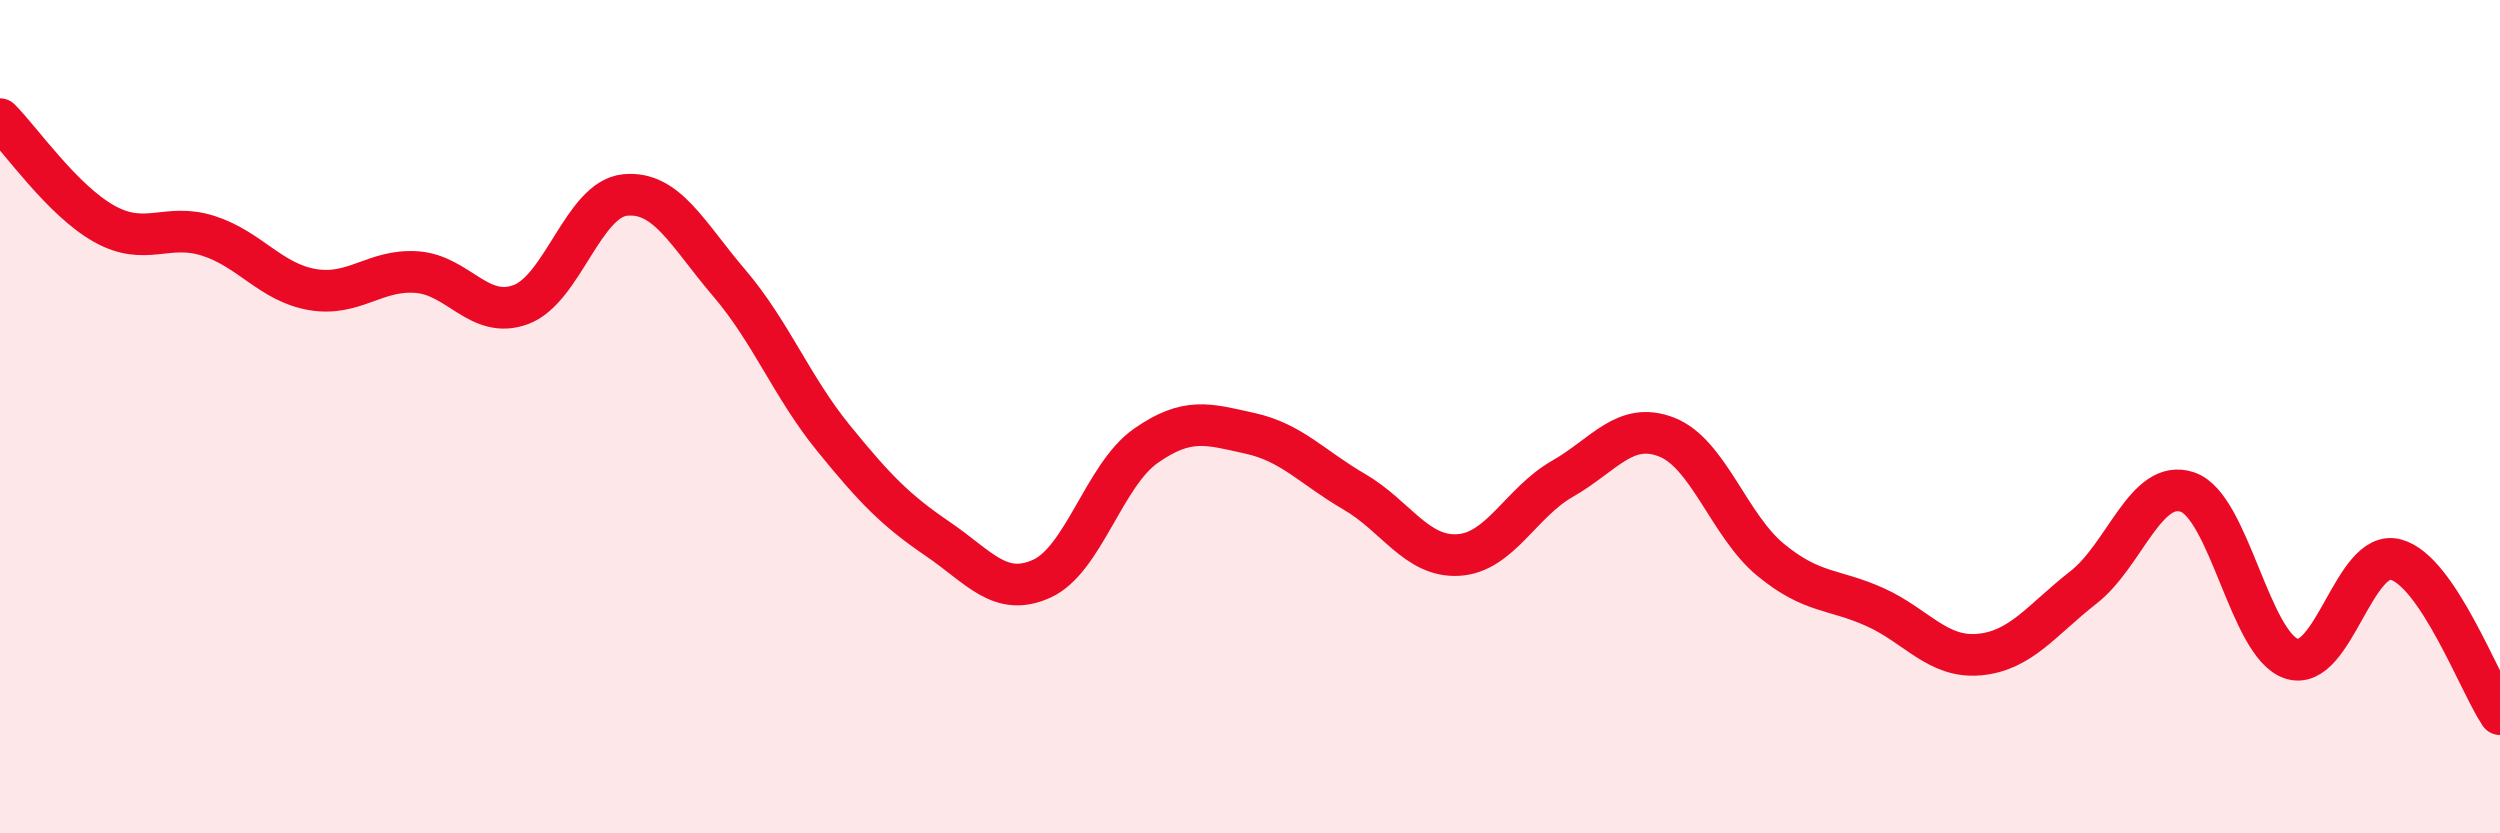
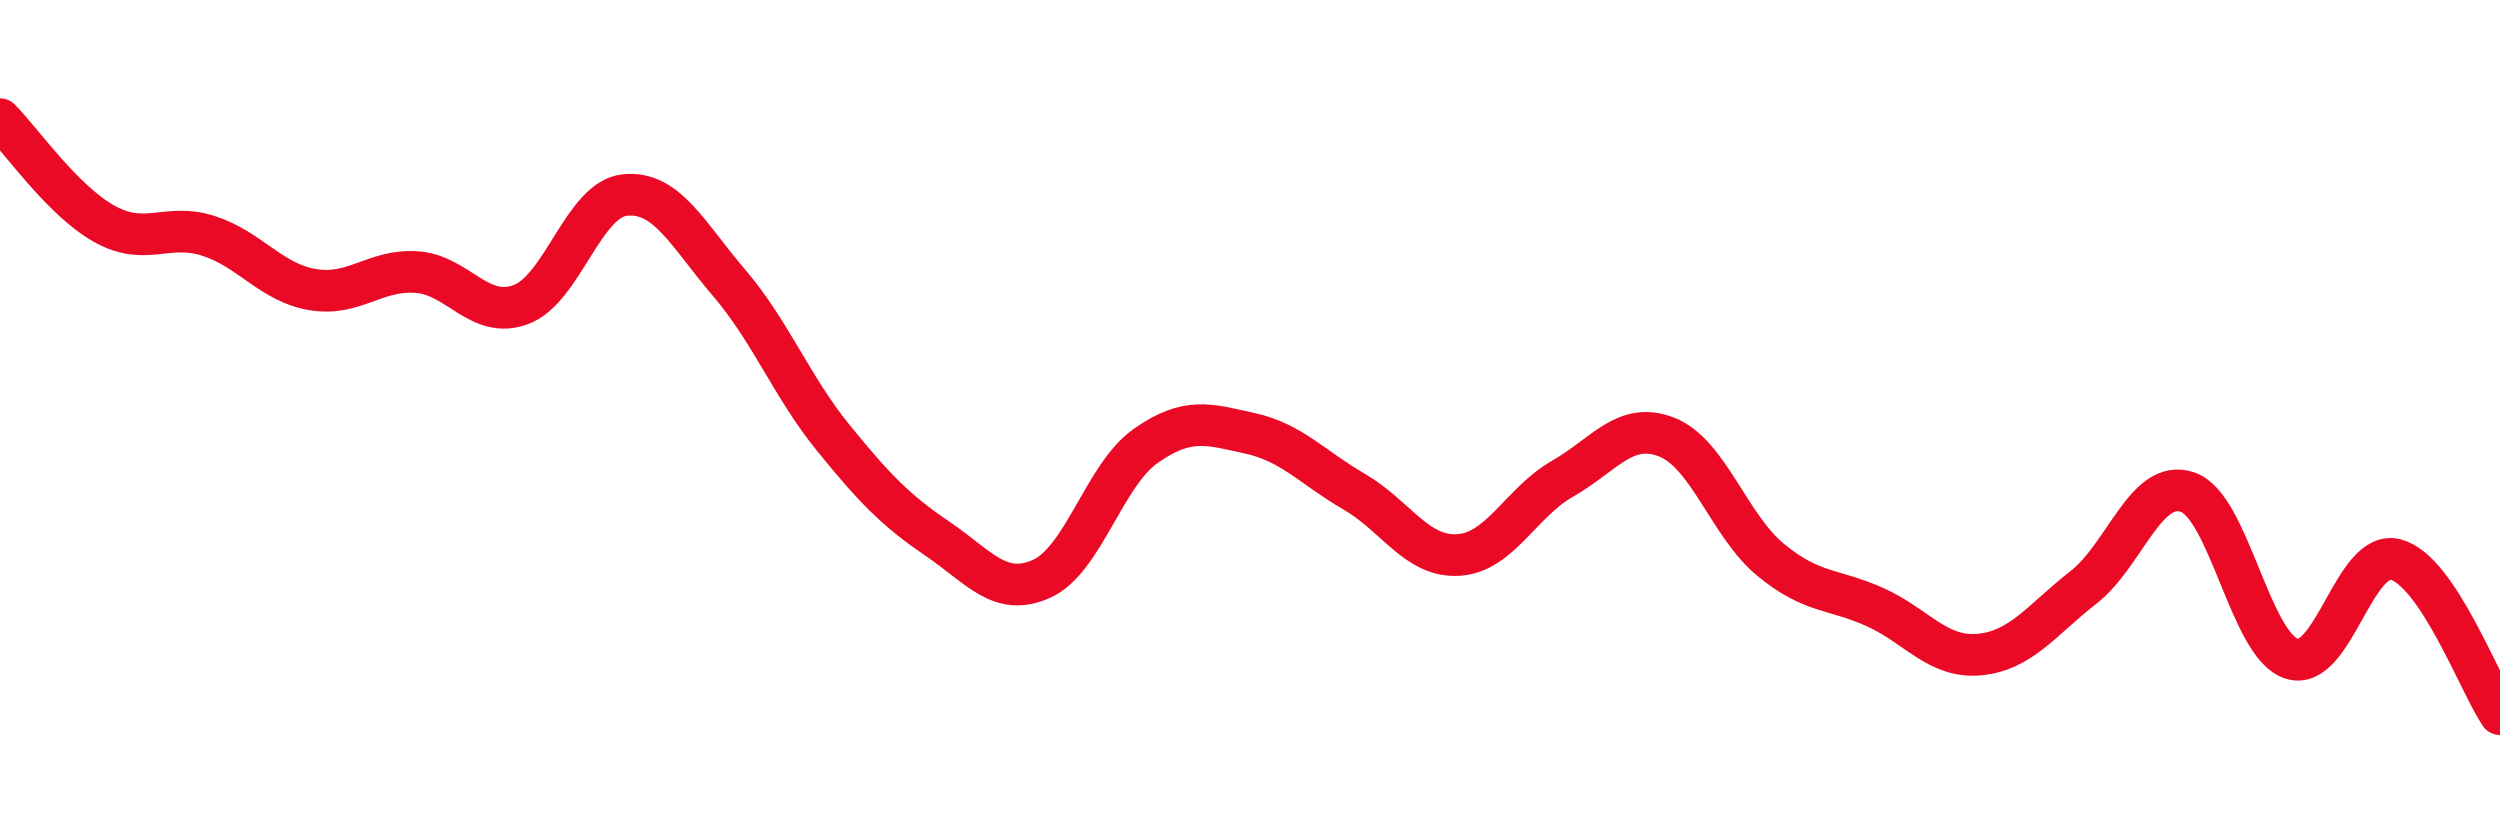
<svg xmlns="http://www.w3.org/2000/svg" width="60" height="20" viewBox="0 0 60 20">
-   <path d="M 0,2.86 C 0.5,3.36 1.5,4.81 2.5,5.37 C 3.5,5.93 4,5.34 5,5.66 C 6,5.98 6.5,6.78 7.5,6.95 C 8.5,7.12 9,6.46 10,6.53 C 11,6.6 11.5,7.68 12.5,7.31 C 13.5,6.94 14,4.78 15,4.68 C 16,4.58 16.5,5.62 17.5,6.79 C 18.5,7.96 19,9.28 20,10.51 C 21,11.74 21.5,12.25 22.5,12.93 C 23.5,13.61 24,14.34 25,13.89 C 26,13.44 26.5,11.4 27.5,10.7 C 28.5,10 29,10.18 30,10.4 C 31,10.62 31.5,11.22 32.5,11.8 C 33.5,12.38 34,13.38 35,13.32 C 36,13.26 36.5,12.06 37.5,11.49 C 38.5,10.92 39,10.1 40,10.49 C 41,10.88 41.5,12.62 42.5,13.44 C 43.5,14.26 44,14.12 45,14.57 C 46,15.02 46.5,15.8 47.5,15.71 C 48.5,15.62 49,14.88 50,14.1 C 51,13.32 51.5,11.47 52.5,11.81 C 53.5,12.15 54,15.49 55,15.81 C 56,16.13 56.5,13.16 57.5,13.43 C 58.5,13.7 59.5,16.4 60,17.14L60 20L0 20Z" fill="#EB0A25" opacity="0.1" stroke-linecap="round" stroke-linejoin="round" />
  <path d="M 0,2.86 C 0.5,3.36 1.5,4.81 2.5,5.37 C 3.5,5.93 4,5.34 5,5.66 C 6,5.98 6.5,6.78 7.5,6.95 C 8.5,7.12 9,6.46 10,6.53 C 11,6.6 11.5,7.68 12.5,7.31 C 13.5,6.94 14,4.78 15,4.68 C 16,4.58 16.5,5.62 17.5,6.79 C 18.5,7.96 19,9.28 20,10.51 C 21,11.74 21.5,12.25 22.5,12.93 C 23.5,13.61 24,14.34 25,13.89 C 26,13.44 26.5,11.4 27.5,10.7 C 28.5,10 29,10.18 30,10.4 C 31,10.62 31.5,11.22 32.5,11.8 C 33.5,12.38 34,13.38 35,13.32 C 36,13.26 36.5,12.06 37.5,11.49 C 38.5,10.92 39,10.1 40,10.49 C 41,10.88 41.5,12.62 42.5,13.44 C 43.5,14.26 44,14.12 45,14.57 C 46,15.02 46.5,15.8 47.5,15.71 C 48.5,15.62 49,14.88 50,14.1 C 51,13.32 51.5,11.47 52.5,11.81 C 53.5,12.15 54,15.49 55,15.81 C 56,16.13 56.5,13.16 57.5,13.43 C 58.5,13.7 59.5,16.4 60,17.14" stroke="#EB0A25" stroke-width="1" fill="none" stroke-linecap="round" stroke-linejoin="round" />
</svg>